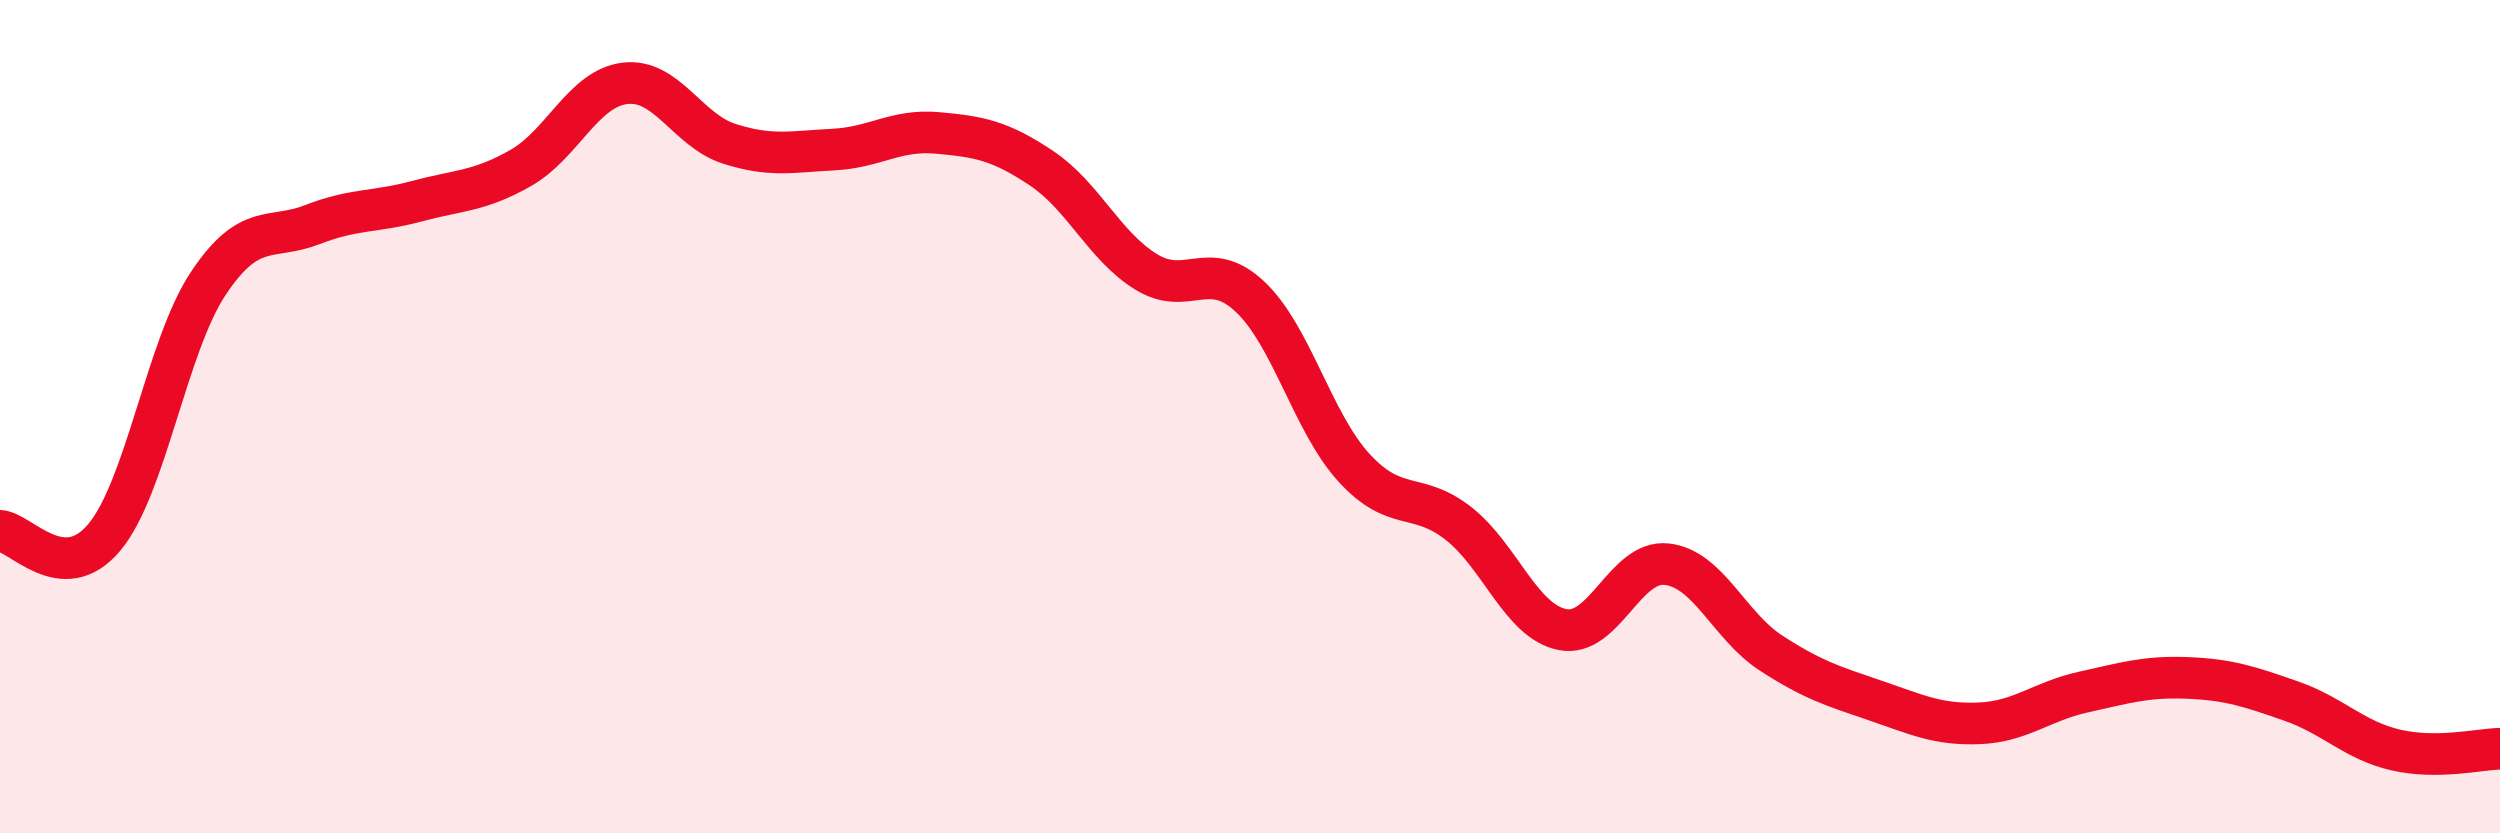
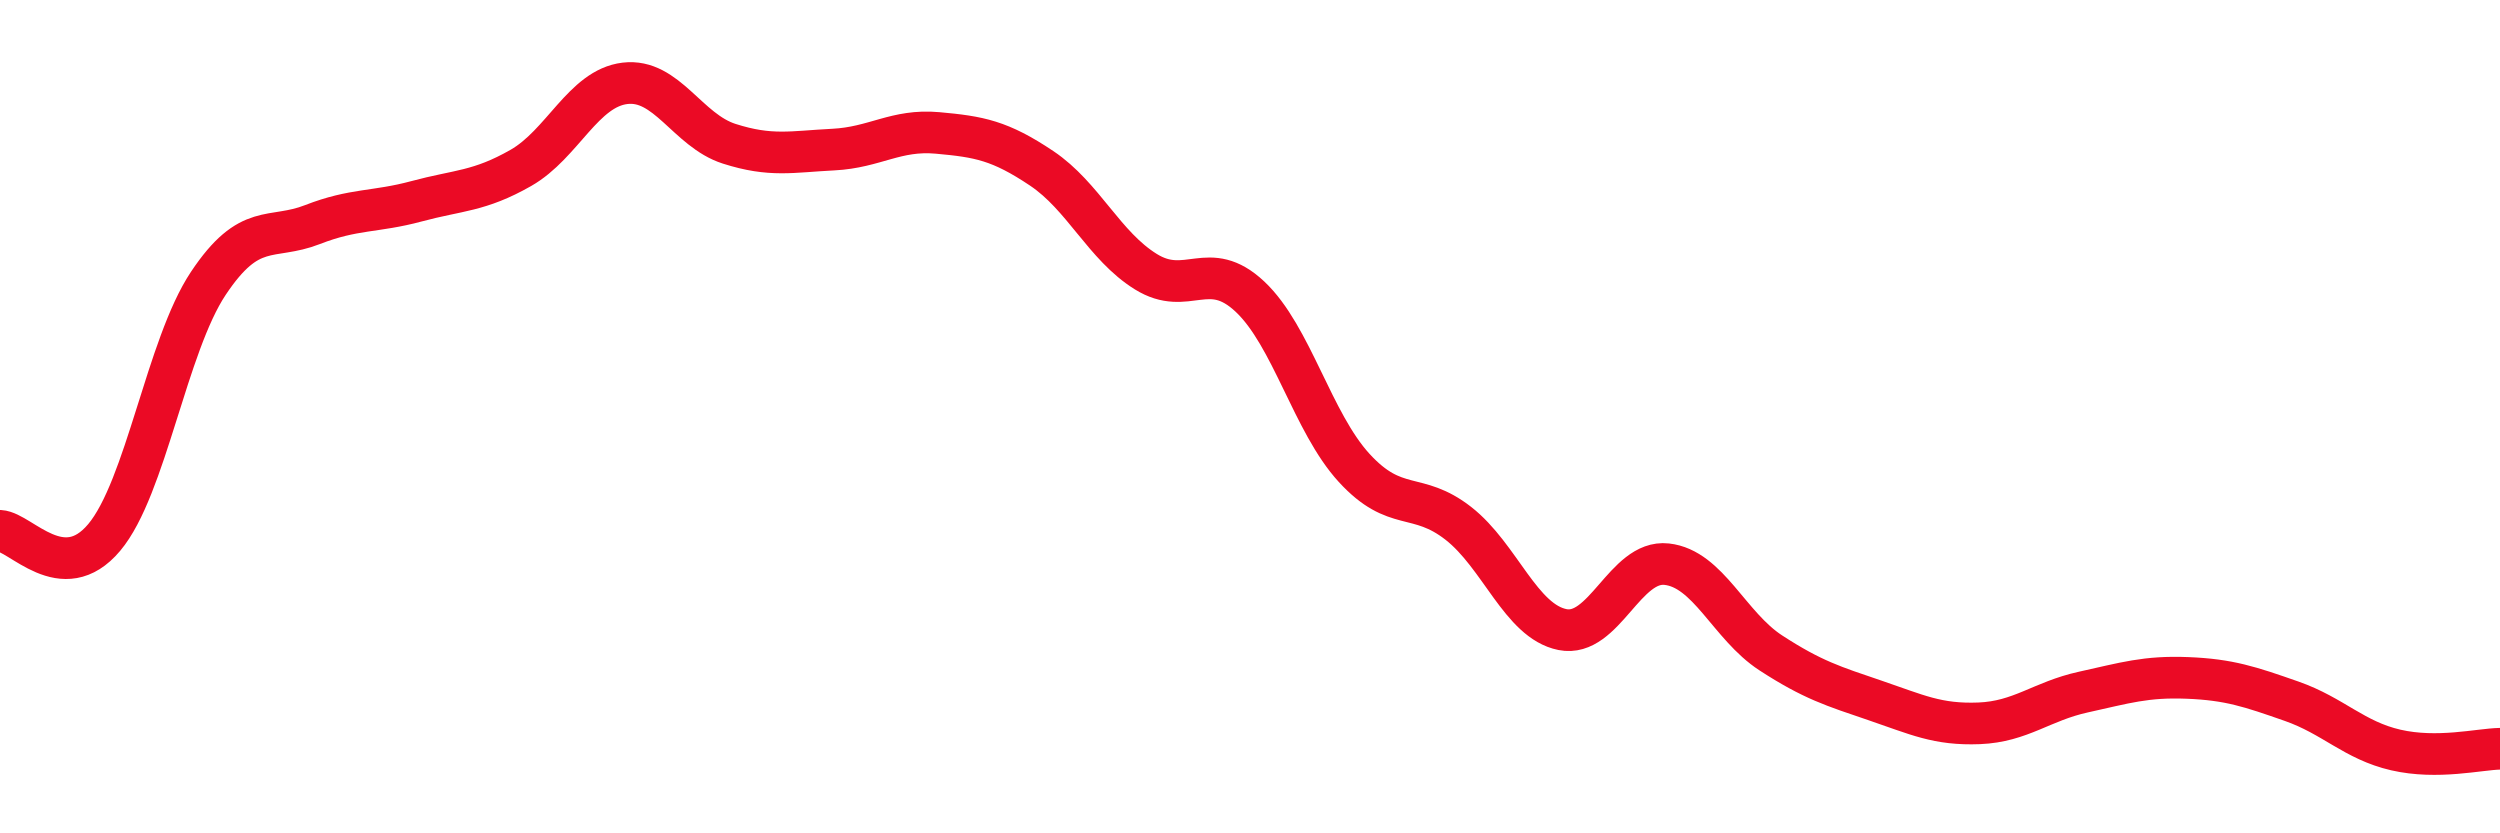
<svg xmlns="http://www.w3.org/2000/svg" width="60" height="20" viewBox="0 0 60 20">
-   <path d="M 0,12.74 C 0.5,12.77 1.5,14.09 2.5,12.9 C 3.5,11.71 4,8.3 5,6.8 C 6,5.3 6.5,5.78 7.5,5.39 C 8.5,5 9,5.1 10,4.83 C 11,4.56 11.5,4.6 12.5,4.03 C 13.5,3.46 14,2.12 15,2 C 16,1.88 16.5,3.13 17.5,3.45 C 18.5,3.77 19,3.64 20,3.59 C 21,3.54 21.5,3.1 22.5,3.19 C 23.5,3.28 24,3.37 25,4.04 C 26,4.71 26.5,5.9 27.5,6.52 C 28.5,7.14 29,6.18 30,7.12 C 31,8.06 31.5,10.14 32.5,11.23 C 33.5,12.32 34,11.78 35,12.56 C 36,13.34 36.5,14.91 37.5,15.11 C 38.5,15.31 39,13.43 40,13.54 C 41,13.65 41.5,15.02 42.5,15.67 C 43.5,16.32 44,16.47 45,16.81 C 46,17.15 46.5,17.4 47.5,17.36 C 48.5,17.32 49,16.83 50,16.61 C 51,16.39 51.5,16.23 52.5,16.27 C 53.5,16.31 54,16.48 55,16.83 C 56,17.18 56.5,17.77 57.5,18 C 58.5,18.23 59.5,17.98 60,17.97L60 20L0 20Z" fill="#EB0A25" opacity="0.1" stroke-linecap="round" stroke-linejoin="round" />
  <path d="M 0,12.74 C 0.5,12.77 1.5,14.09 2.5,12.9 C 3.5,11.71 4,8.3 5,6.8 C 6,5.3 6.5,5.78 7.5,5.39 C 8.5,5 9,5.1 10,4.83 C 11,4.56 11.5,4.6 12.5,4.03 C 13.5,3.46 14,2.12 15,2 C 16,1.88 16.5,3.13 17.5,3.45 C 18.5,3.77 19,3.64 20,3.59 C 21,3.54 21.5,3.1 22.5,3.19 C 23.5,3.28 24,3.37 25,4.04 C 26,4.71 26.5,5.9 27.5,6.52 C 28.5,7.14 29,6.18 30,7.12 C 31,8.06 31.5,10.14 32.5,11.23 C 33.5,12.32 34,11.78 35,12.56 C 36,13.34 36.5,14.91 37.5,15.11 C 38.5,15.31 39,13.43 40,13.54 C 41,13.65 41.5,15.02 42.5,15.67 C 43.5,16.32 44,16.47 45,16.81 C 46,17.15 46.5,17.4 47.5,17.36 C 48.5,17.32 49,16.83 50,16.61 C 51,16.39 51.5,16.23 52.5,16.27 C 53.5,16.31 54,16.48 55,16.83 C 56,17.18 56.5,17.77 57.5,18 C 58.5,18.23 59.5,17.98 60,17.97" stroke="#EB0A25" stroke-width="1" fill="none" stroke-linecap="round" stroke-linejoin="round" />
</svg>